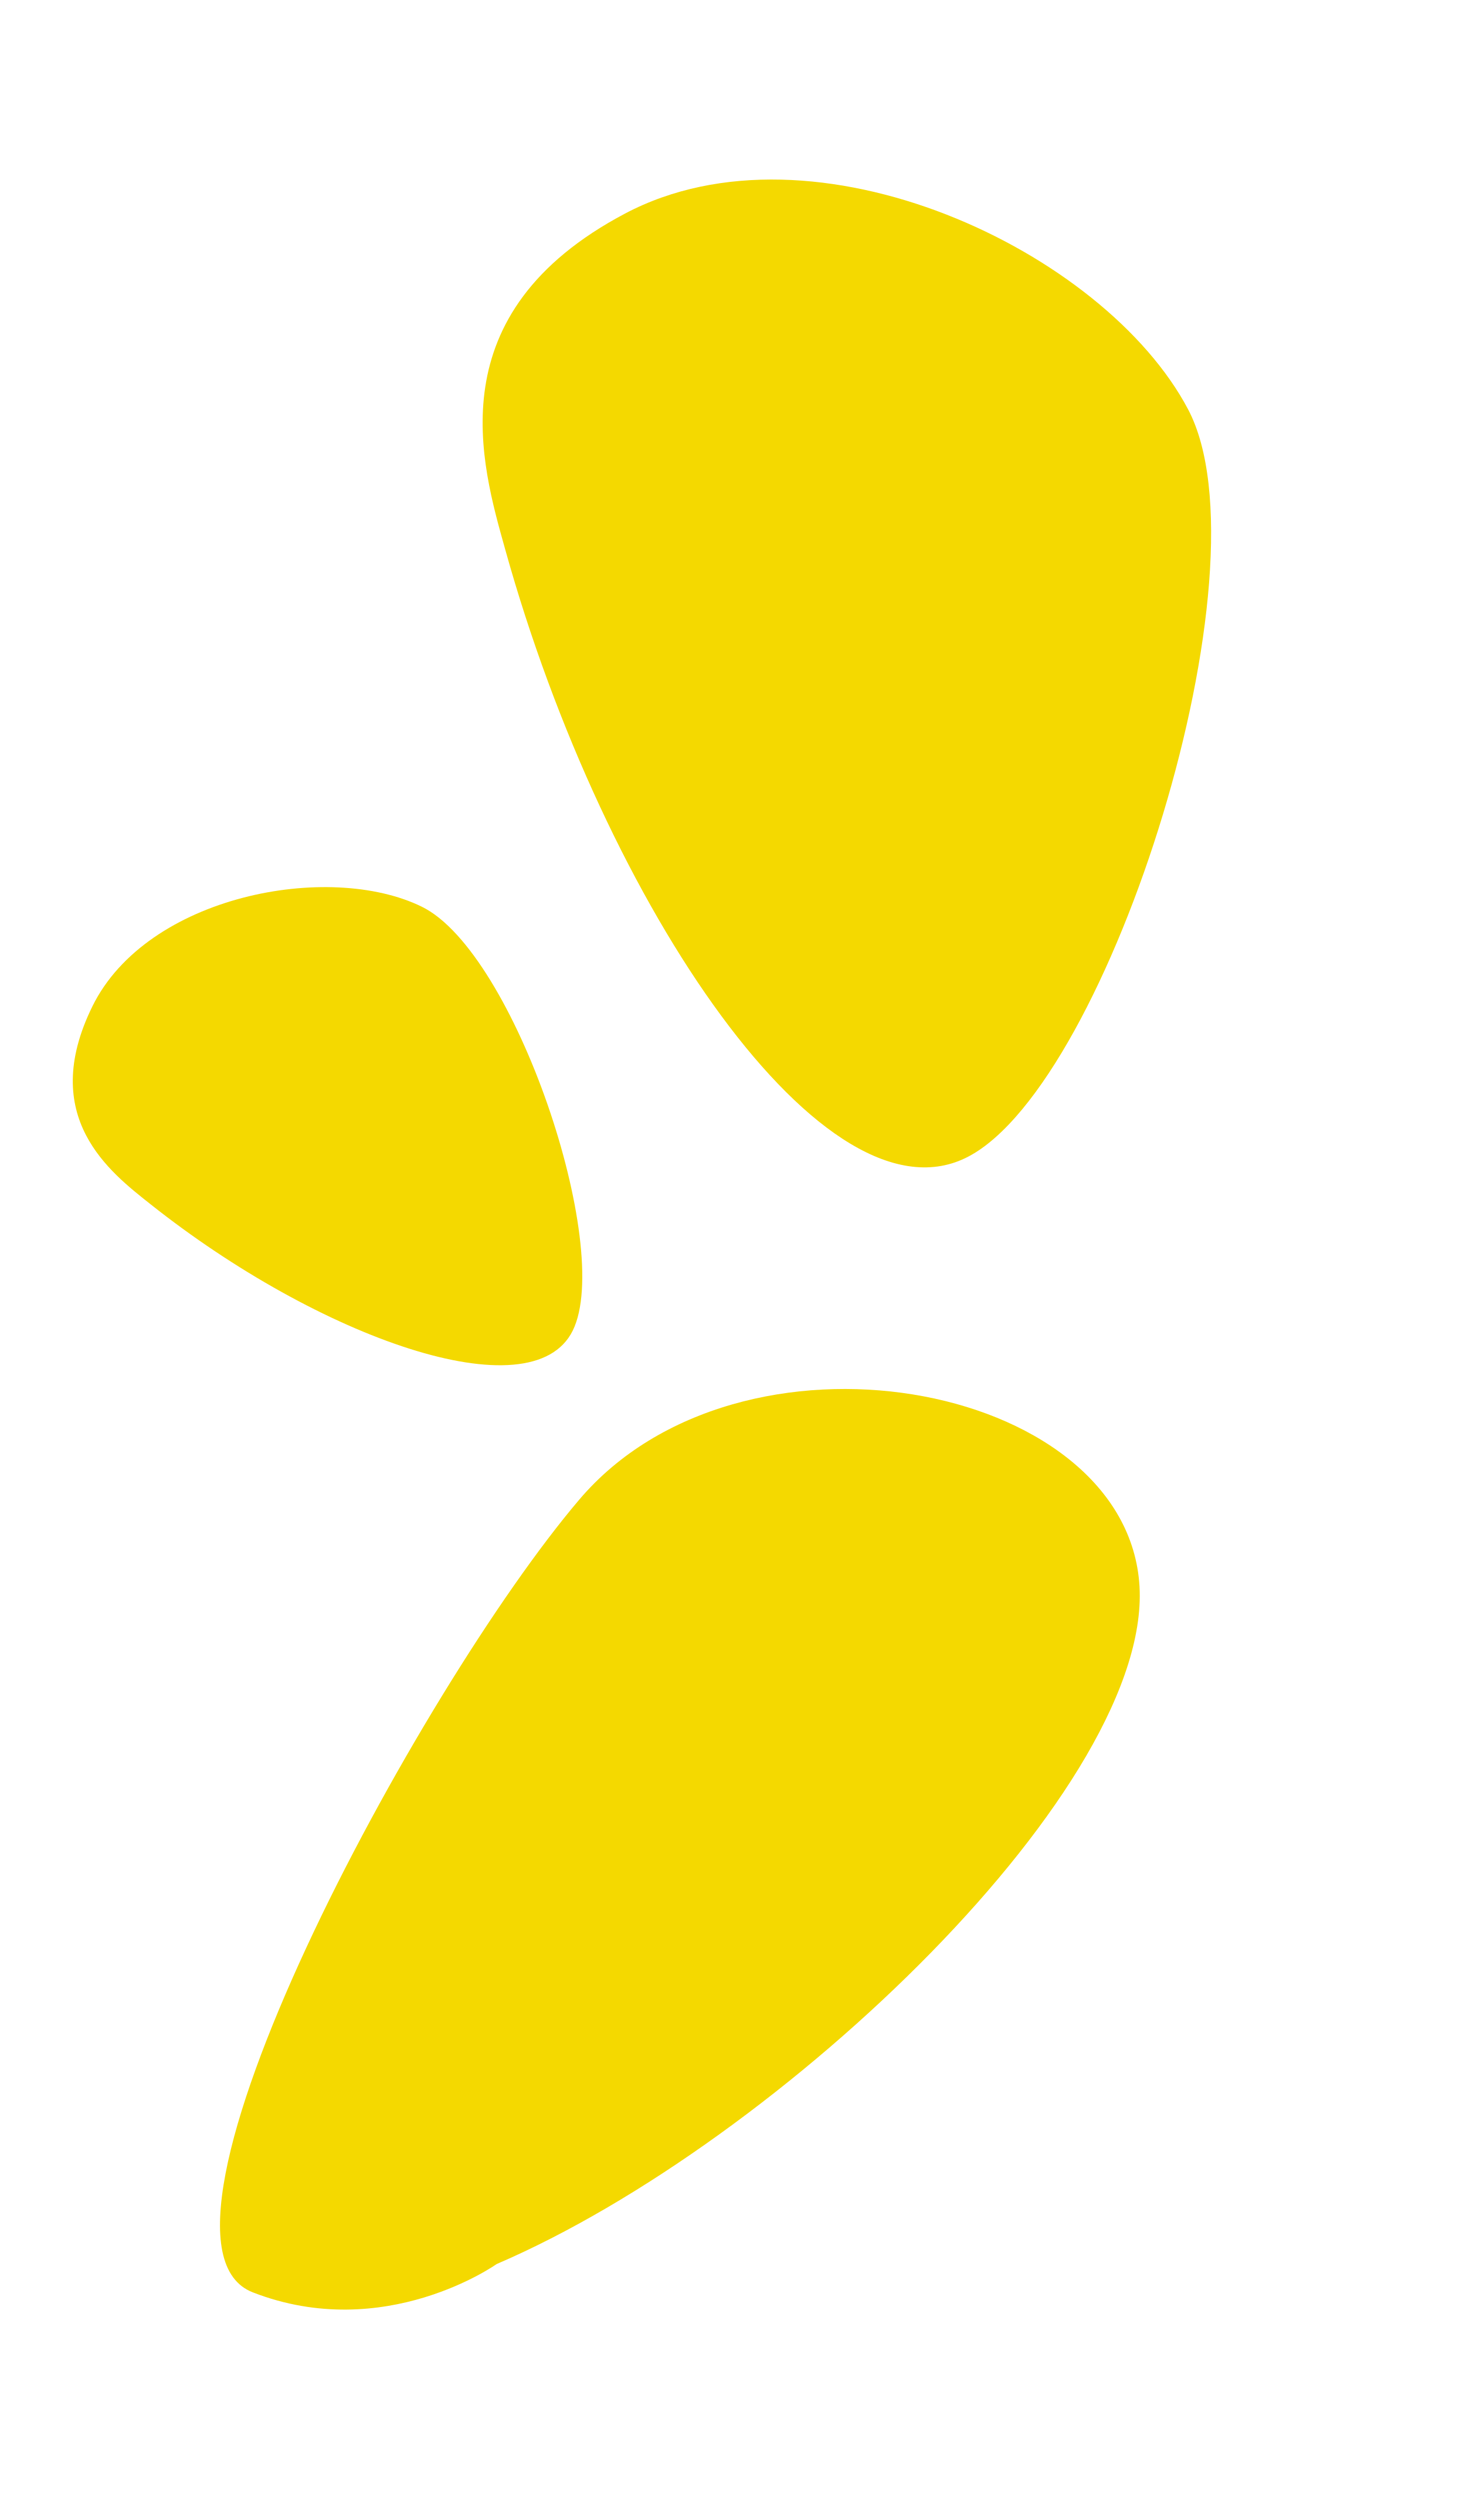
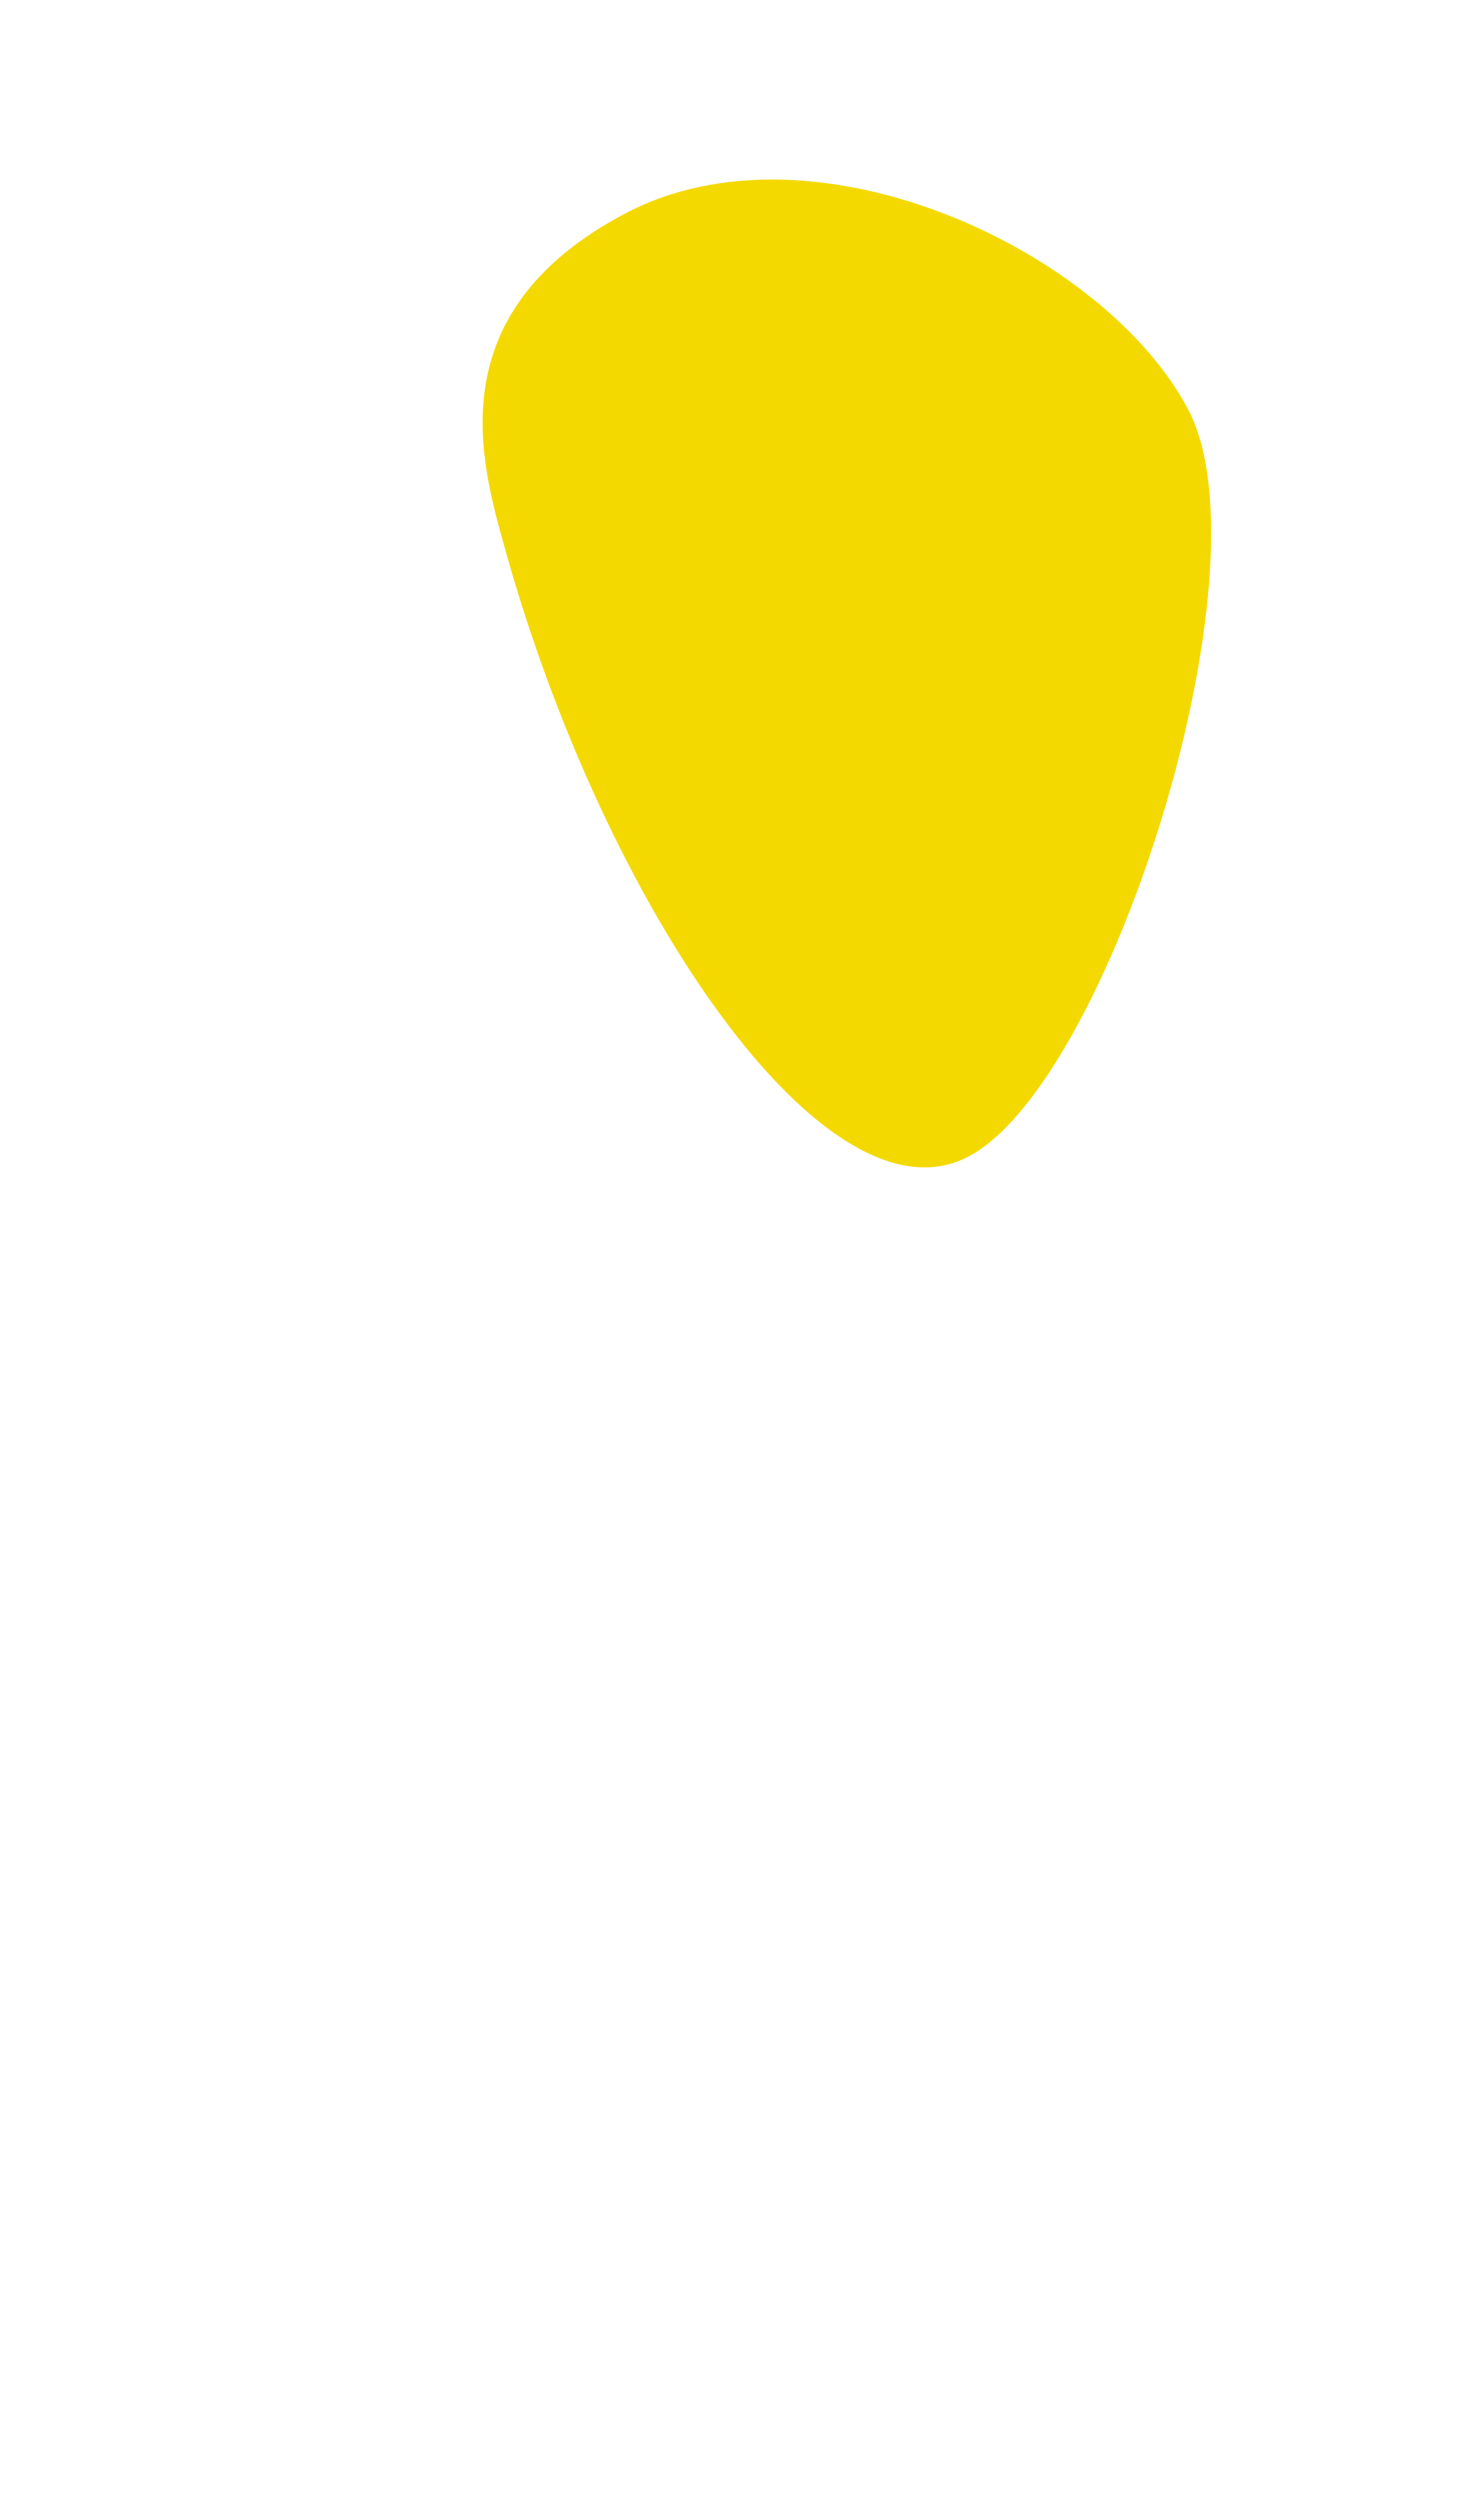
<svg xmlns="http://www.w3.org/2000/svg" width="61" height="104" viewBox="0 0 61 104" fill="none">
  <path d="M21.023 22.86C20.026 19.29 18.143 13.038 26.011 8.882C33.879 4.726 45.947 10.422 49.436 17.027C52.925 23.632 46.203 44.989 40.302 48.106C34.401 51.223 25.182 37.79 21.023 22.86Z" fill="#F4D900" />
-   <path d="M6.256 50.087C4.578 48.756 1.577 46.472 3.845 41.86C6.112 37.248 13.687 35.816 17.558 37.72C21.43 39.624 25.534 51.888 23.833 55.347C22.132 58.806 13.265 55.654 6.256 50.087Z" fill="#F4D900" />
-   <path d="M20.665 94.178C32.497 89.1 48.132 74.155 47.401 65.796C46.669 57.437 30.791 54.519 24.106 62.377C17.422 70.235 5.024 93.234 10.523 95.357C16.01 97.489 20.665 94.178 20.665 94.178Z" fill="#F4D900" />
</svg>